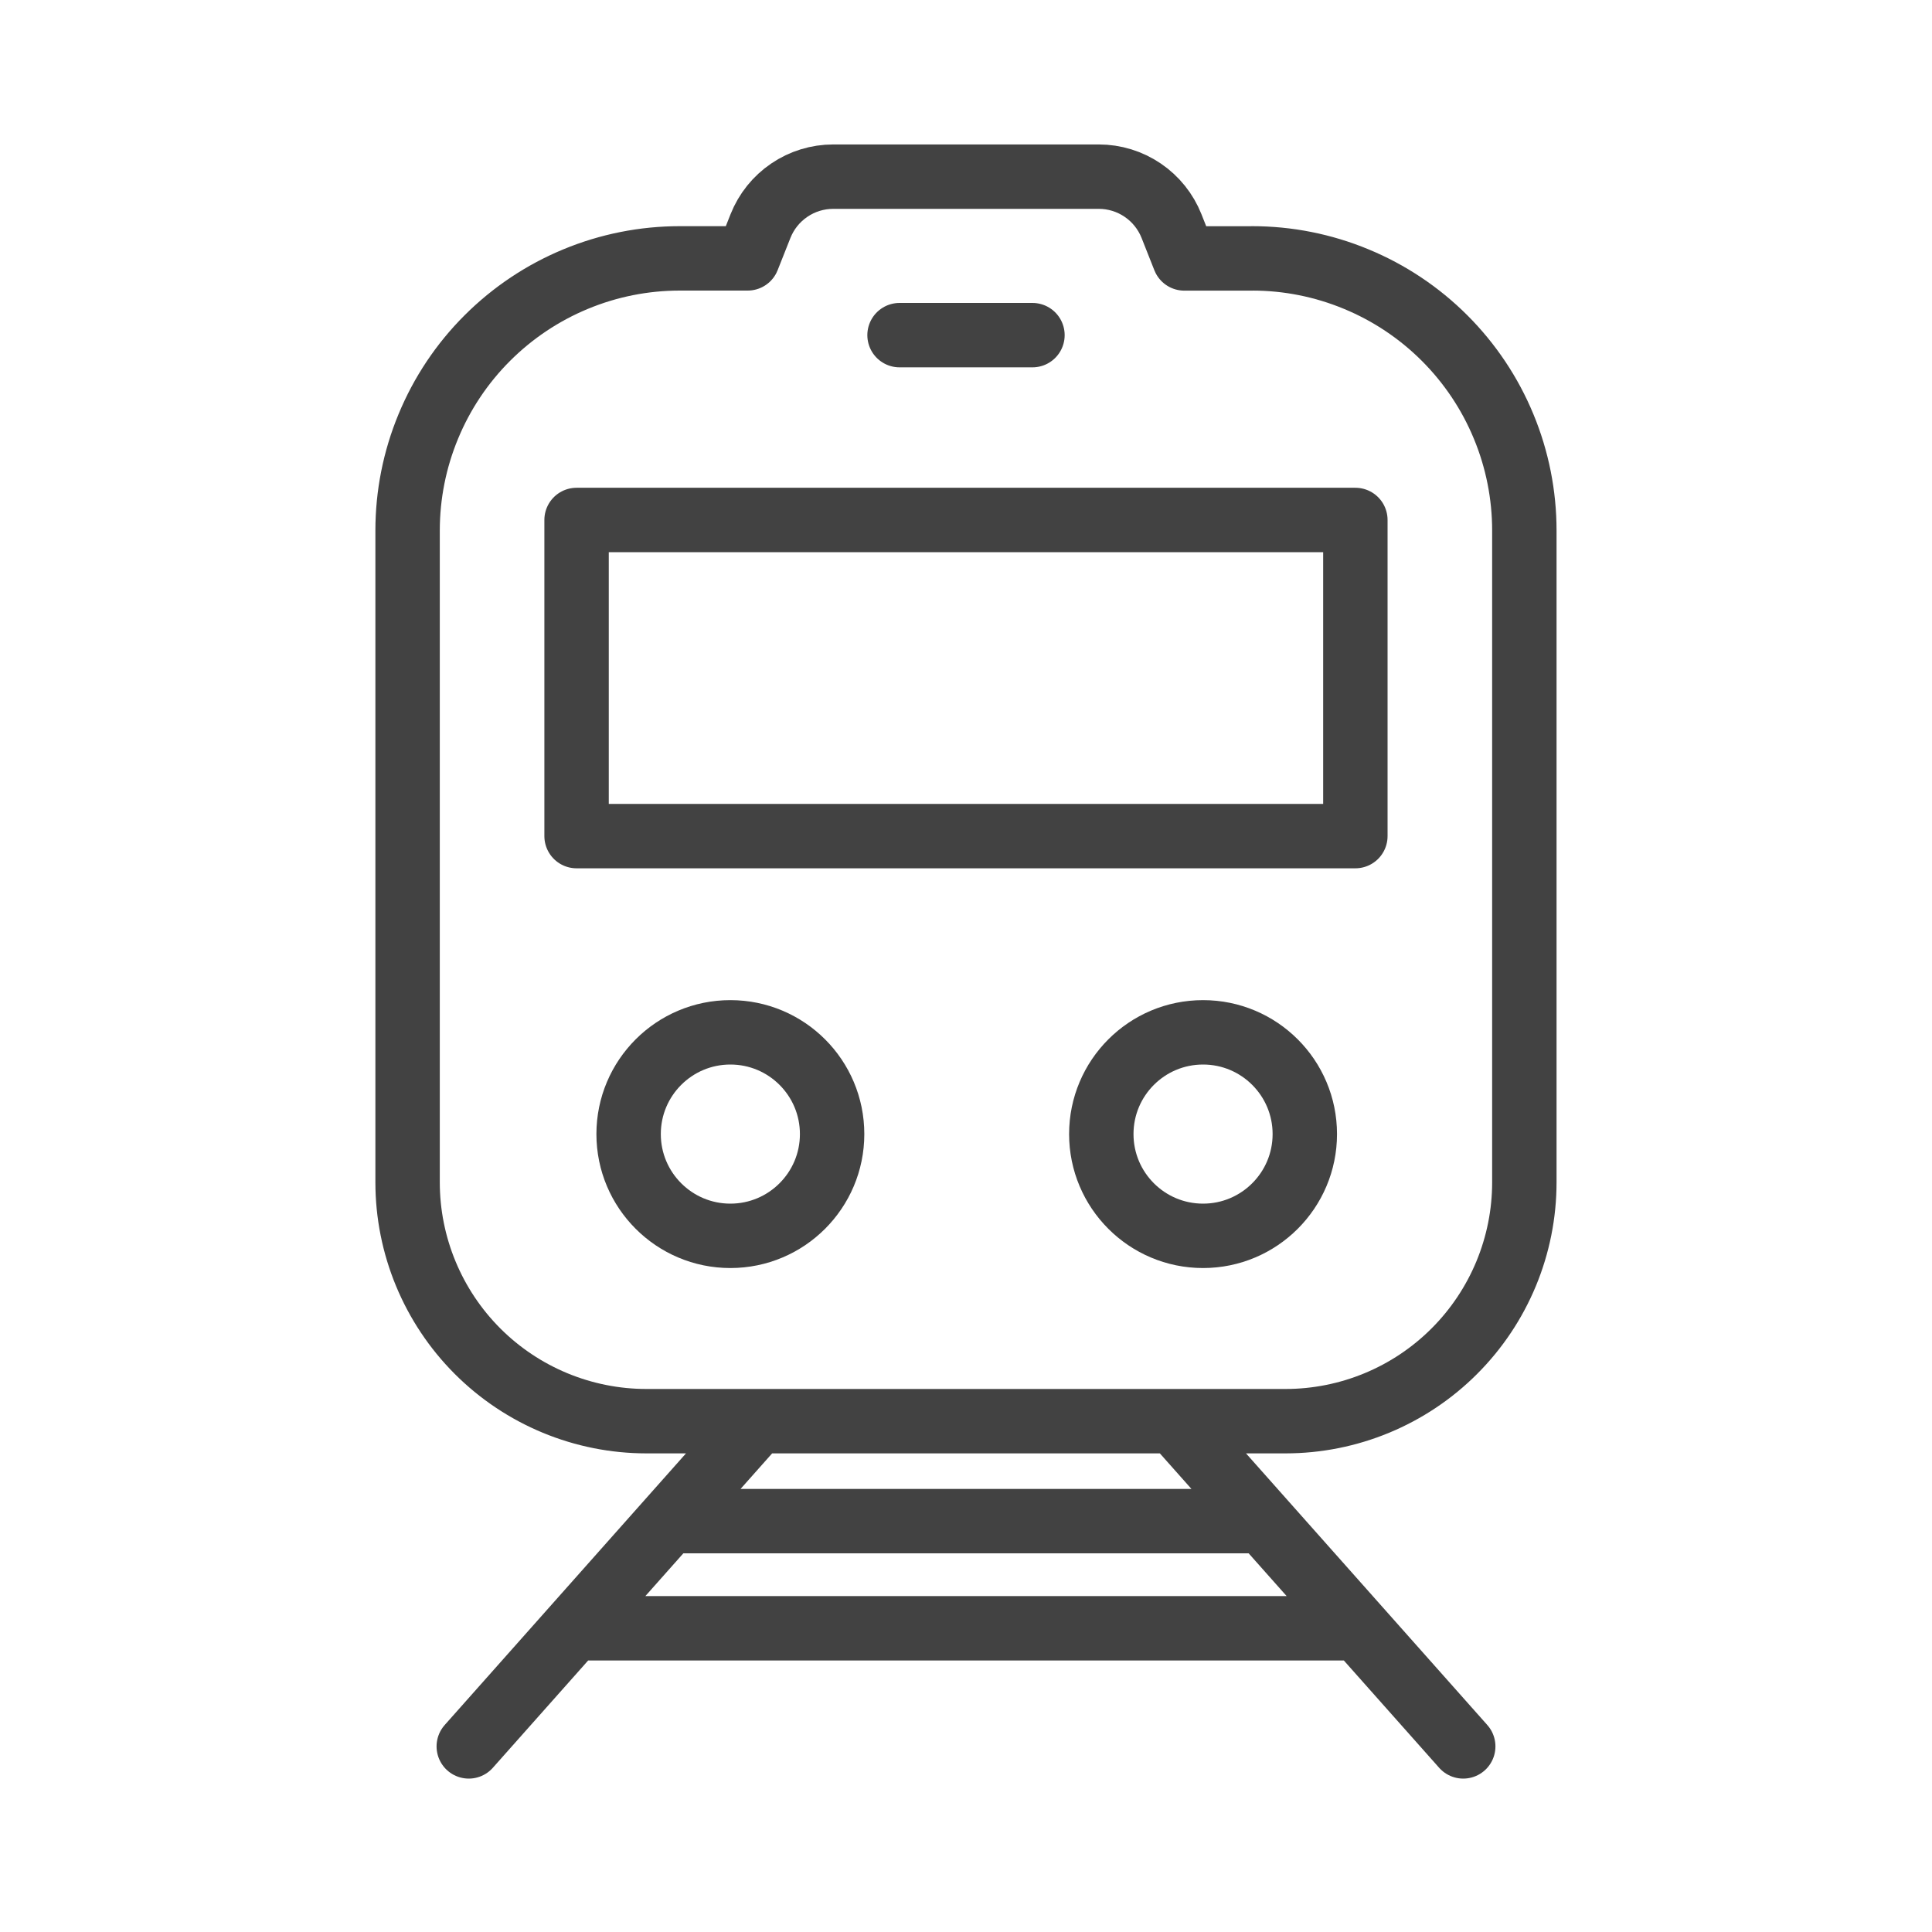
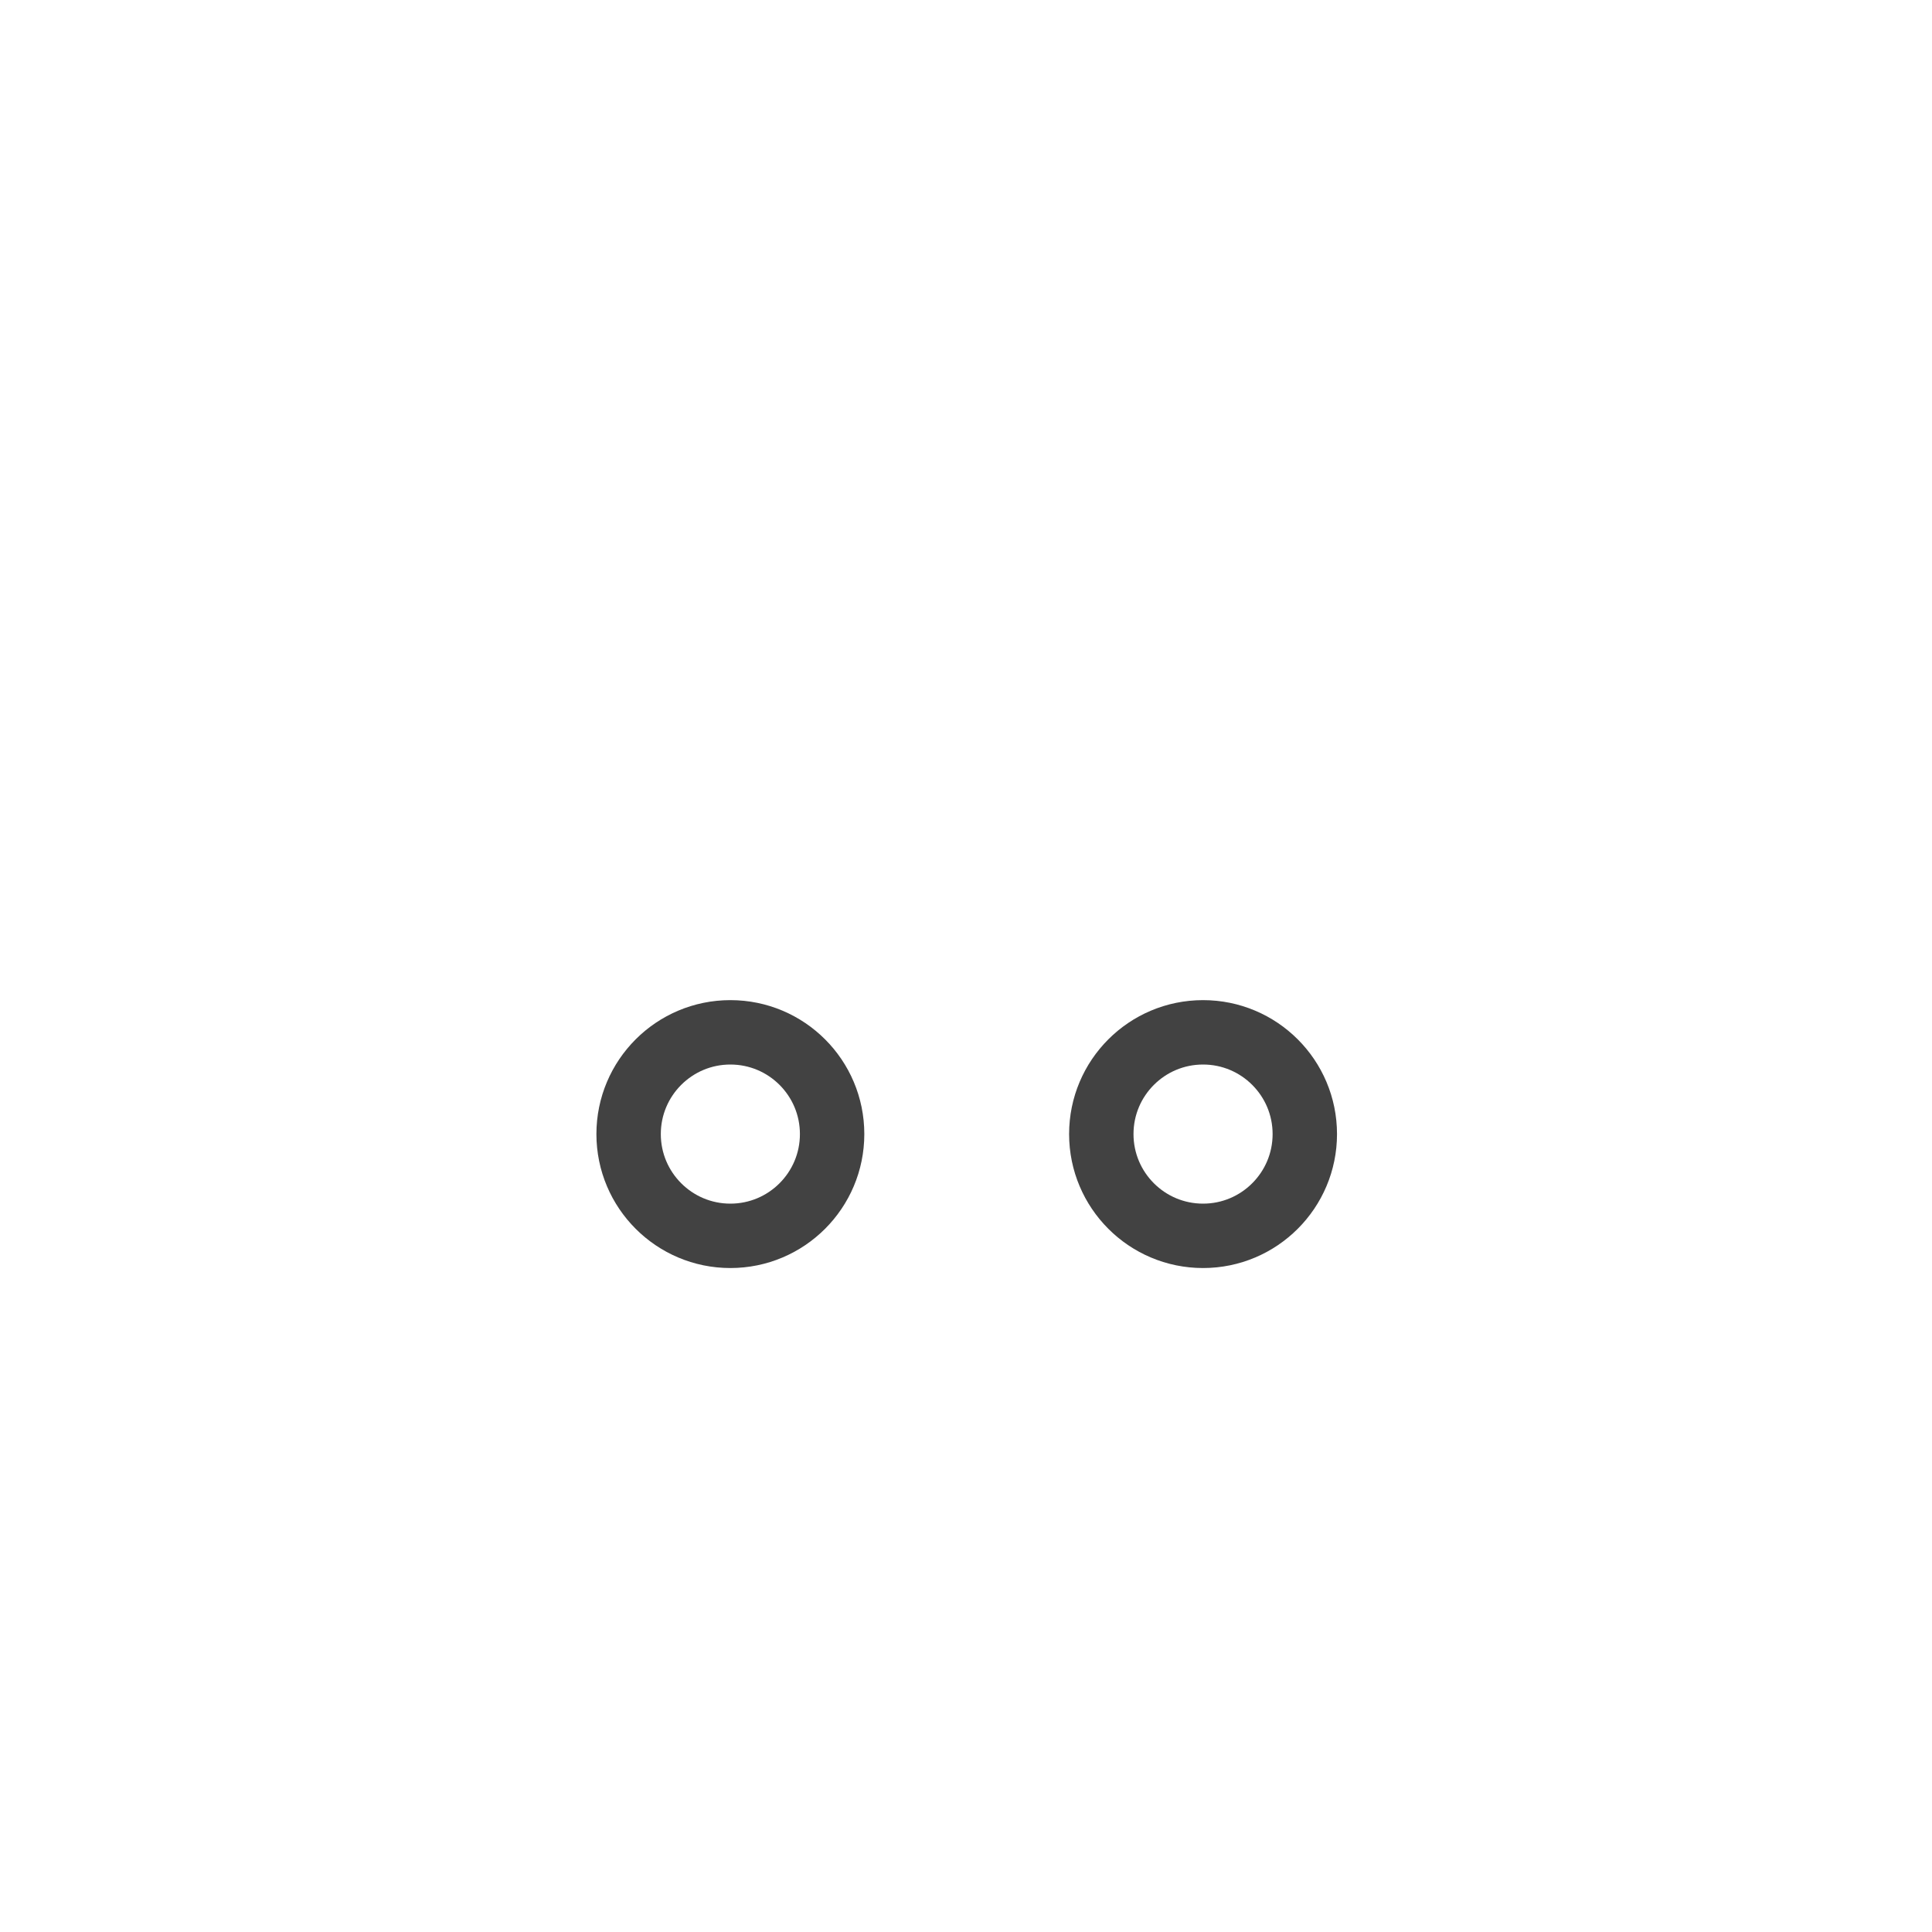
<svg xmlns="http://www.w3.org/2000/svg" width="30" height="30" viewBox="0 0 30 30" fill="none">
  <g id="arcticons:where-is-my-train">
-     <path id="Vector" d="M8.953 8.074H21.046V12.983H8.953V8.074Z" stroke="#424242" stroke-linecap="round" stroke-linejoin="round" />
    <path id="Vector_2" d="M11.341 19.19C12.214 19.19 12.921 18.482 12.921 17.61C12.921 16.737 12.214 16.03 11.341 16.03C10.469 16.03 9.761 16.737 9.761 17.61C9.761 18.482 10.469 19.19 11.341 19.19Z" stroke="#424242" stroke-linecap="round" stroke-linejoin="round" />
    <path id="Vector_3" d="M18.681 19.19C19.553 19.19 20.261 18.482 20.261 17.61C20.261 16.737 19.553 16.03 18.681 16.03C17.808 16.03 17.101 16.737 17.101 17.61C17.101 18.482 17.808 19.19 18.681 19.19Z" stroke="#424242" stroke-linecap="round" stroke-linejoin="round" />
-     <path id="Vector_4" d="M13.968 5.204H16.032M19.444 4.013H18.39L18.191 3.51C18.101 3.284 17.946 3.09 17.744 2.953C17.543 2.816 17.305 2.743 17.061 2.743H12.939C12.695 2.743 12.457 2.816 12.256 2.953C12.054 3.09 11.899 3.284 11.809 3.51L11.61 4.012H10.556C10.001 4.012 9.451 4.121 8.938 4.334C8.426 4.546 7.96 4.857 7.567 5.25C7.174 5.642 6.863 6.108 6.651 6.621C6.438 7.134 6.329 7.684 6.329 8.239V18.358C6.329 19.342 6.72 20.285 7.415 20.981C8.111 21.677 9.055 22.068 10.039 22.068H19.96C20.944 22.068 21.888 21.677 22.583 20.981C23.279 20.285 23.67 19.342 23.67 18.358V8.239C23.67 7.684 23.561 7.134 23.348 6.621C23.136 6.108 22.824 5.642 22.432 5.25C22.039 4.857 21.573 4.546 21.06 4.334C20.547 4.121 19.998 4.012 19.442 4.012M11.765 22.068L7.279 27.118M21.047 25.284H8.953M19.606 23.62H10.394M18.235 22.068L22.721 27.118" stroke="#424242" stroke-linecap="round" stroke-linejoin="round" />
  </g>
</svg>